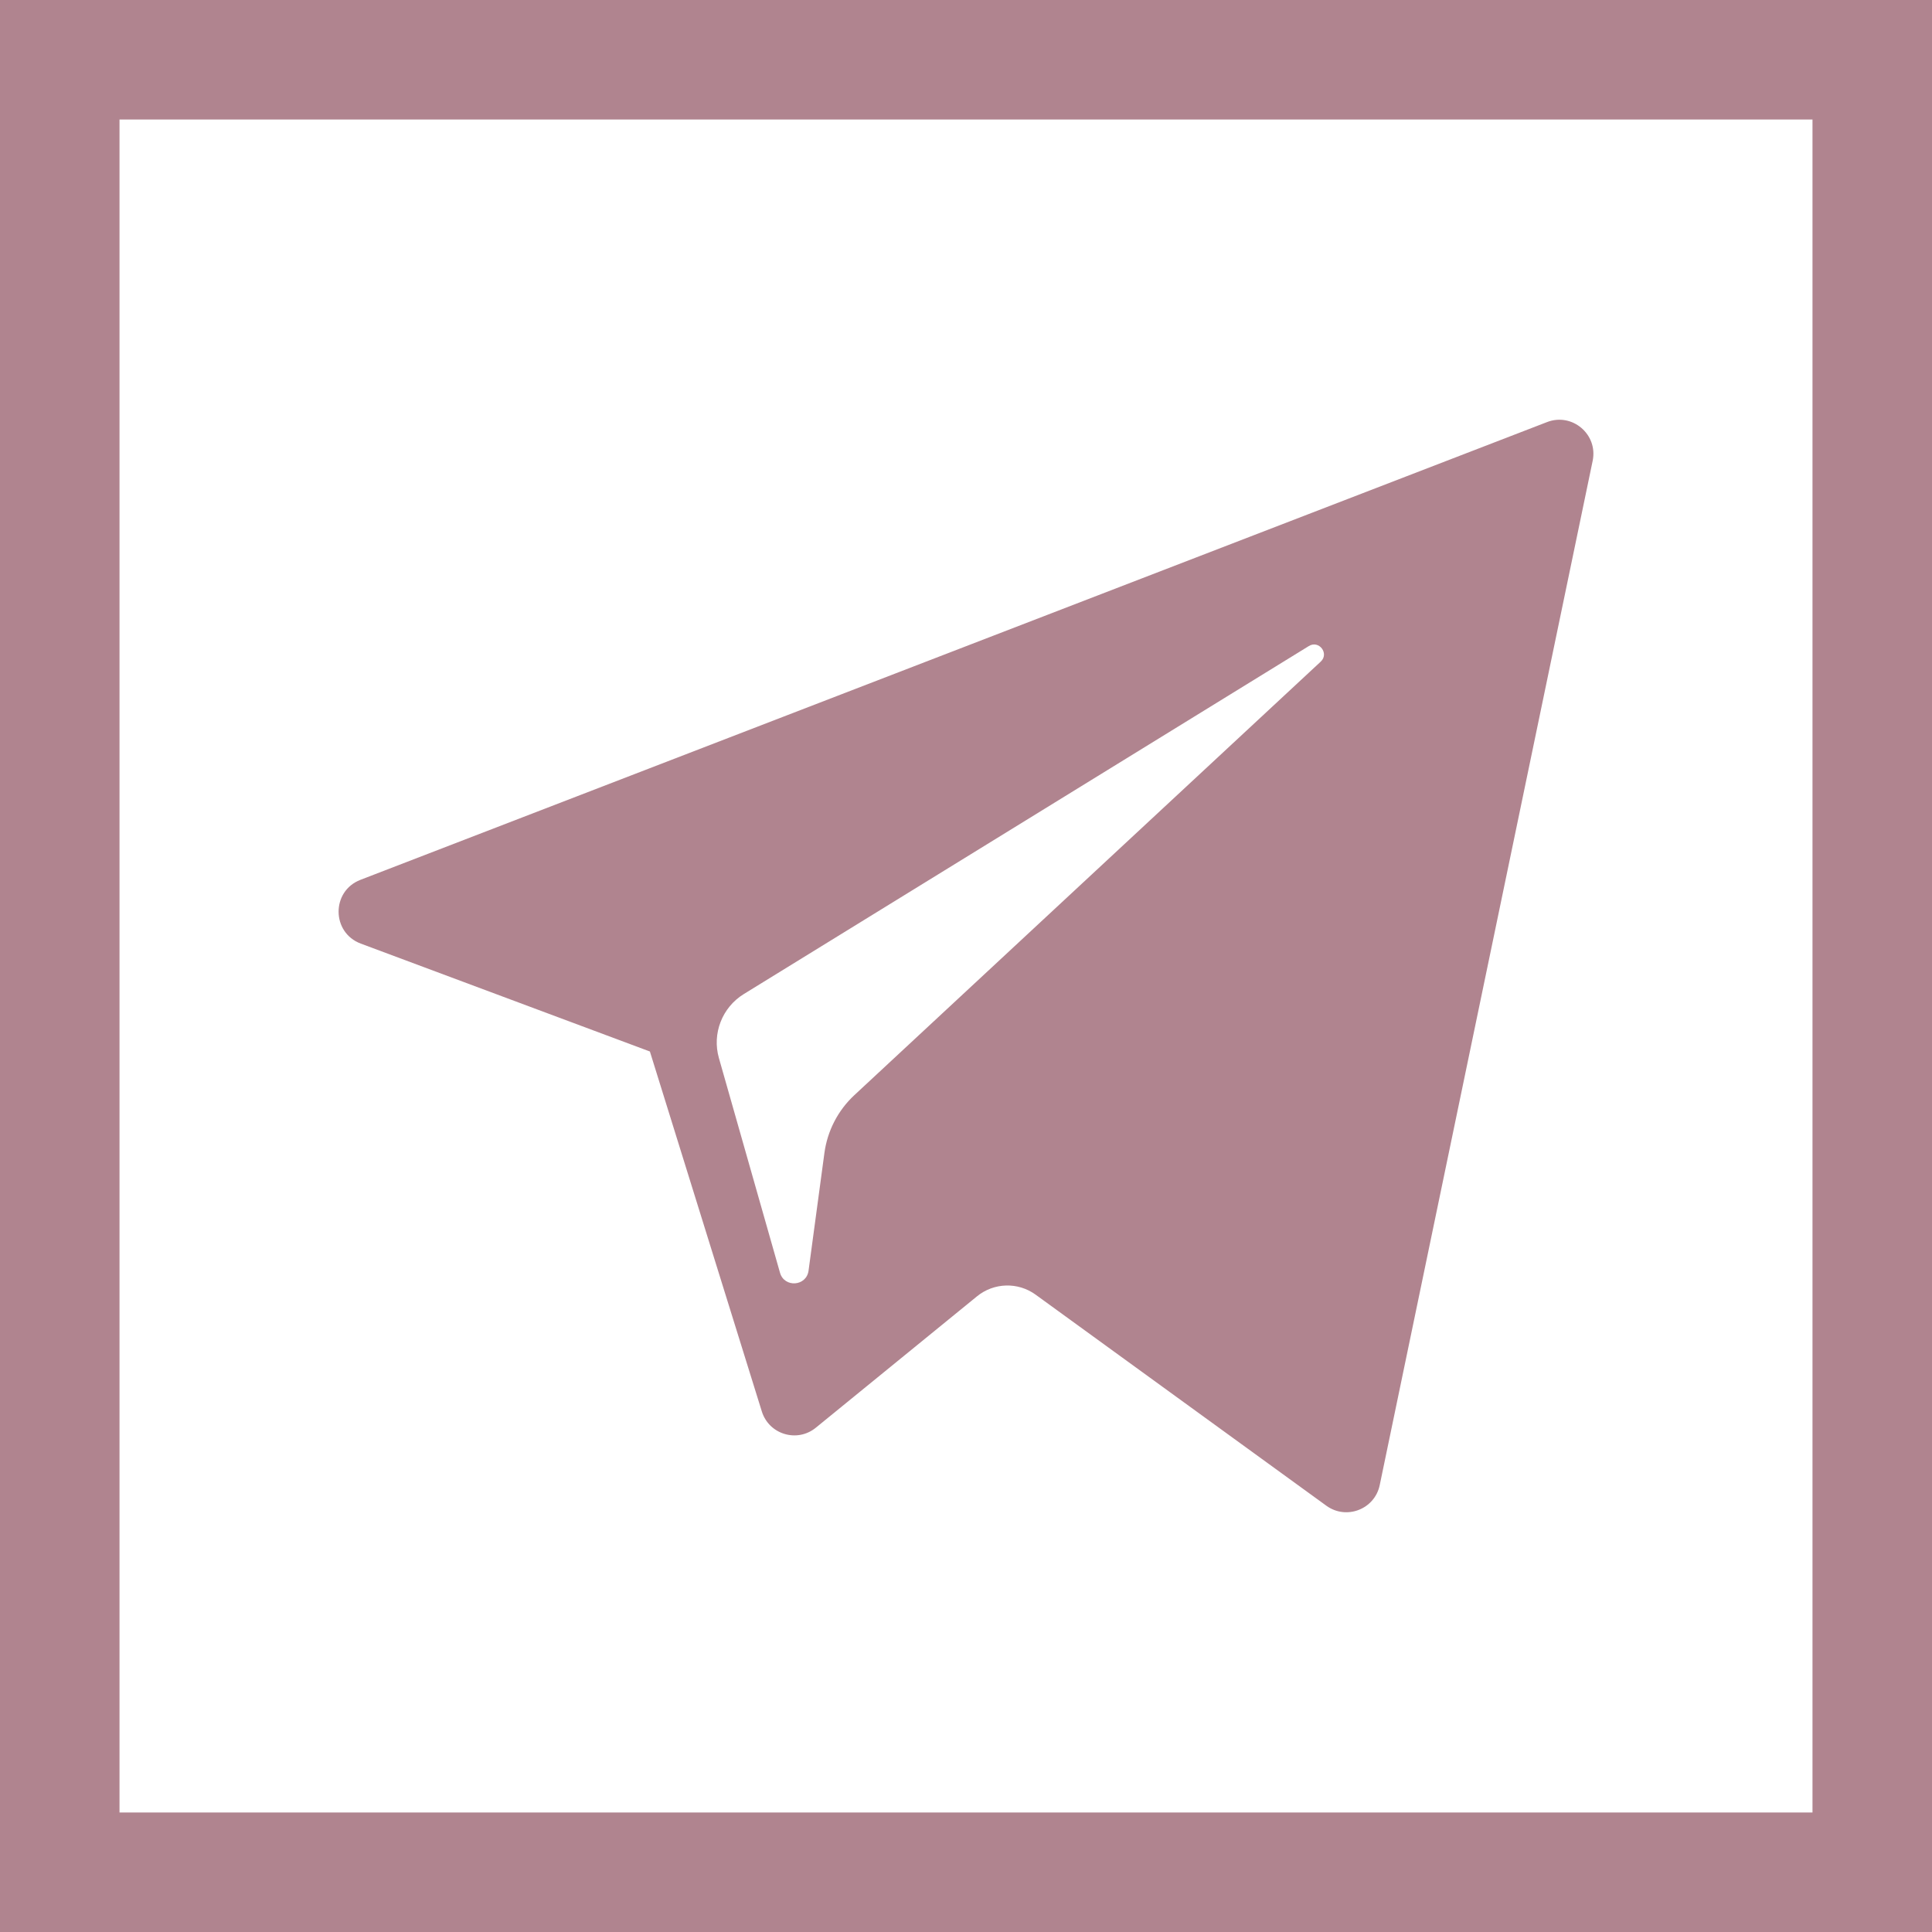
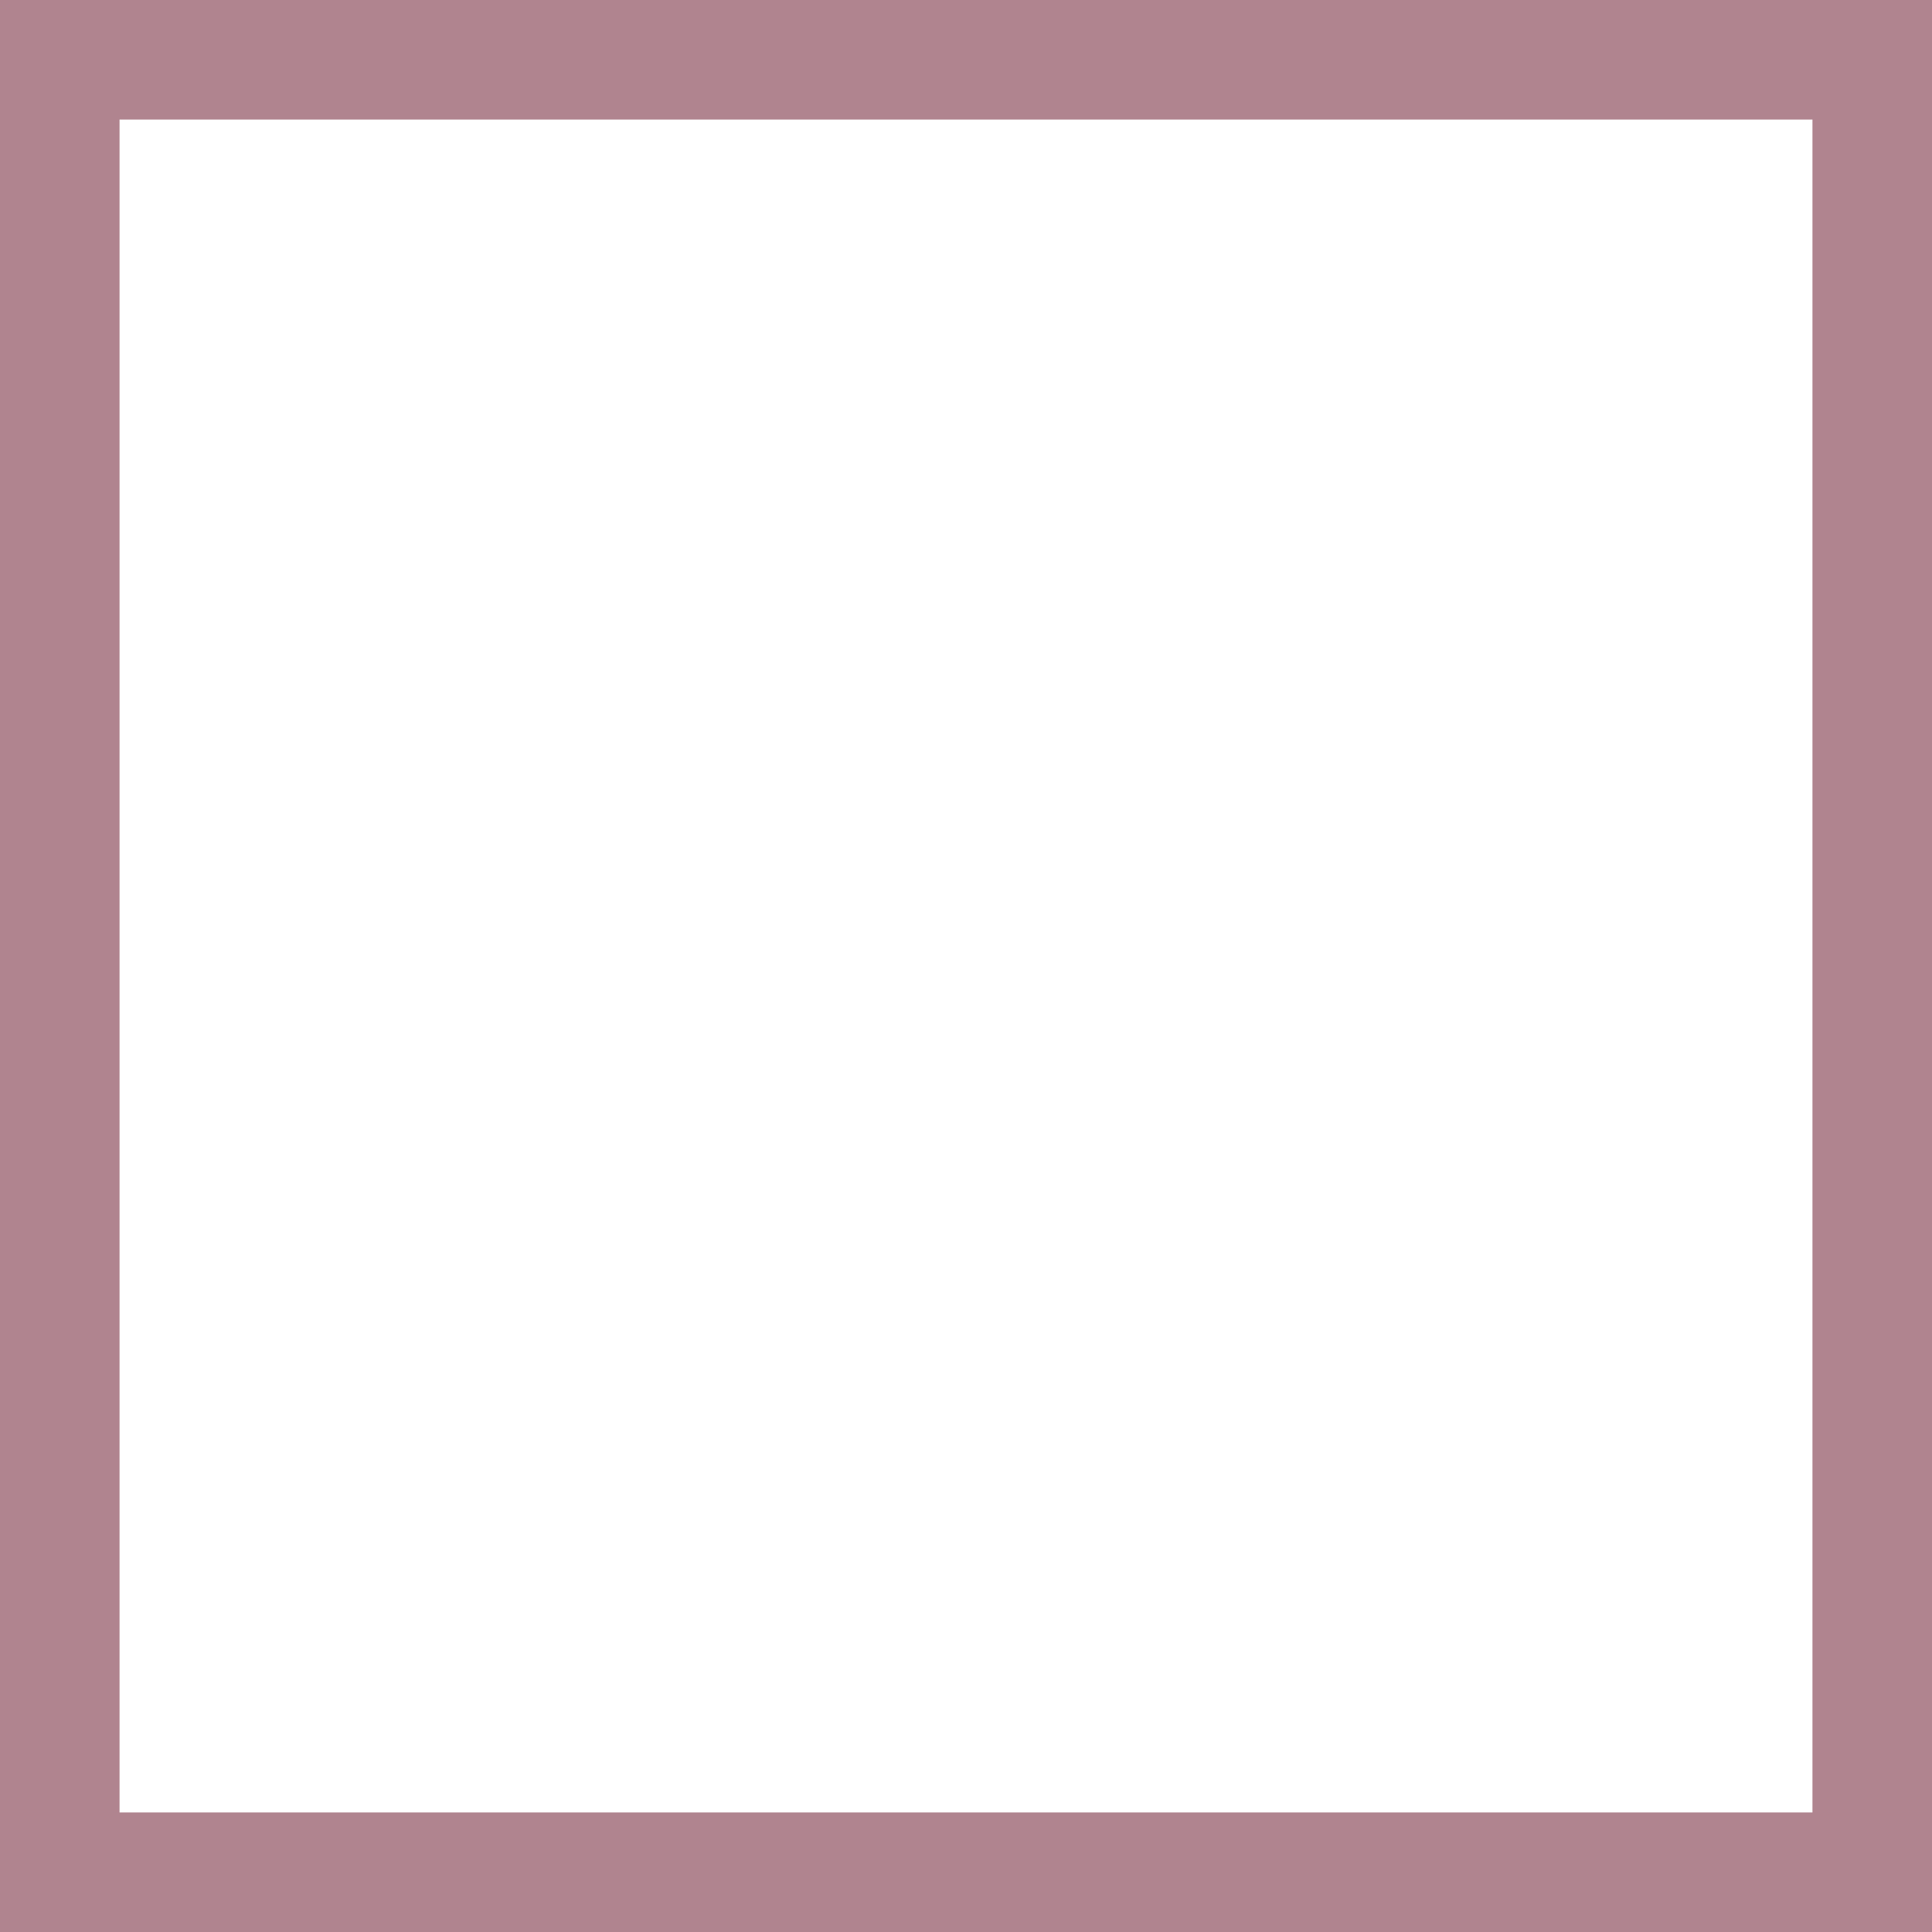
<svg xmlns="http://www.w3.org/2000/svg" width="485" height="485" viewBox="0 0 485 485" fill="none">
-   <path d="M90.562 236.875L163.148 263.965L191.242 354.316C193.039 360.102 200.113 362.238 204.808 358.398L245.269 325.418C249.512 321.961 255.551 321.789 259.98 325.008L332.957 377.988C337.98 381.637 345.098 378.887 346.359 372.816L399.816 115.68C401.191 109.047 394.676 103.516 388.363 105.957L90.48 220.871C83.129 223.707 83.191 234.113 90.562 236.875V236.875ZM186.715 249.547L328.566 162.18C331.113 160.613 333.738 164.063 331.547 166.094L214.48 274.914C210.363 278.742 207.711 283.871 206.957 289.434L202.973 318.988C202.441 322.934 196.898 323.324 195.808 319.504L180.473 265.613C178.719 259.469 181.277 252.902 186.715 249.547V249.547Z" fill="#B0848F" />
  <path d="M0 0V485H485V0H0ZM455 455H30V30H455V455Z" fill="#B0848F" />
</svg>